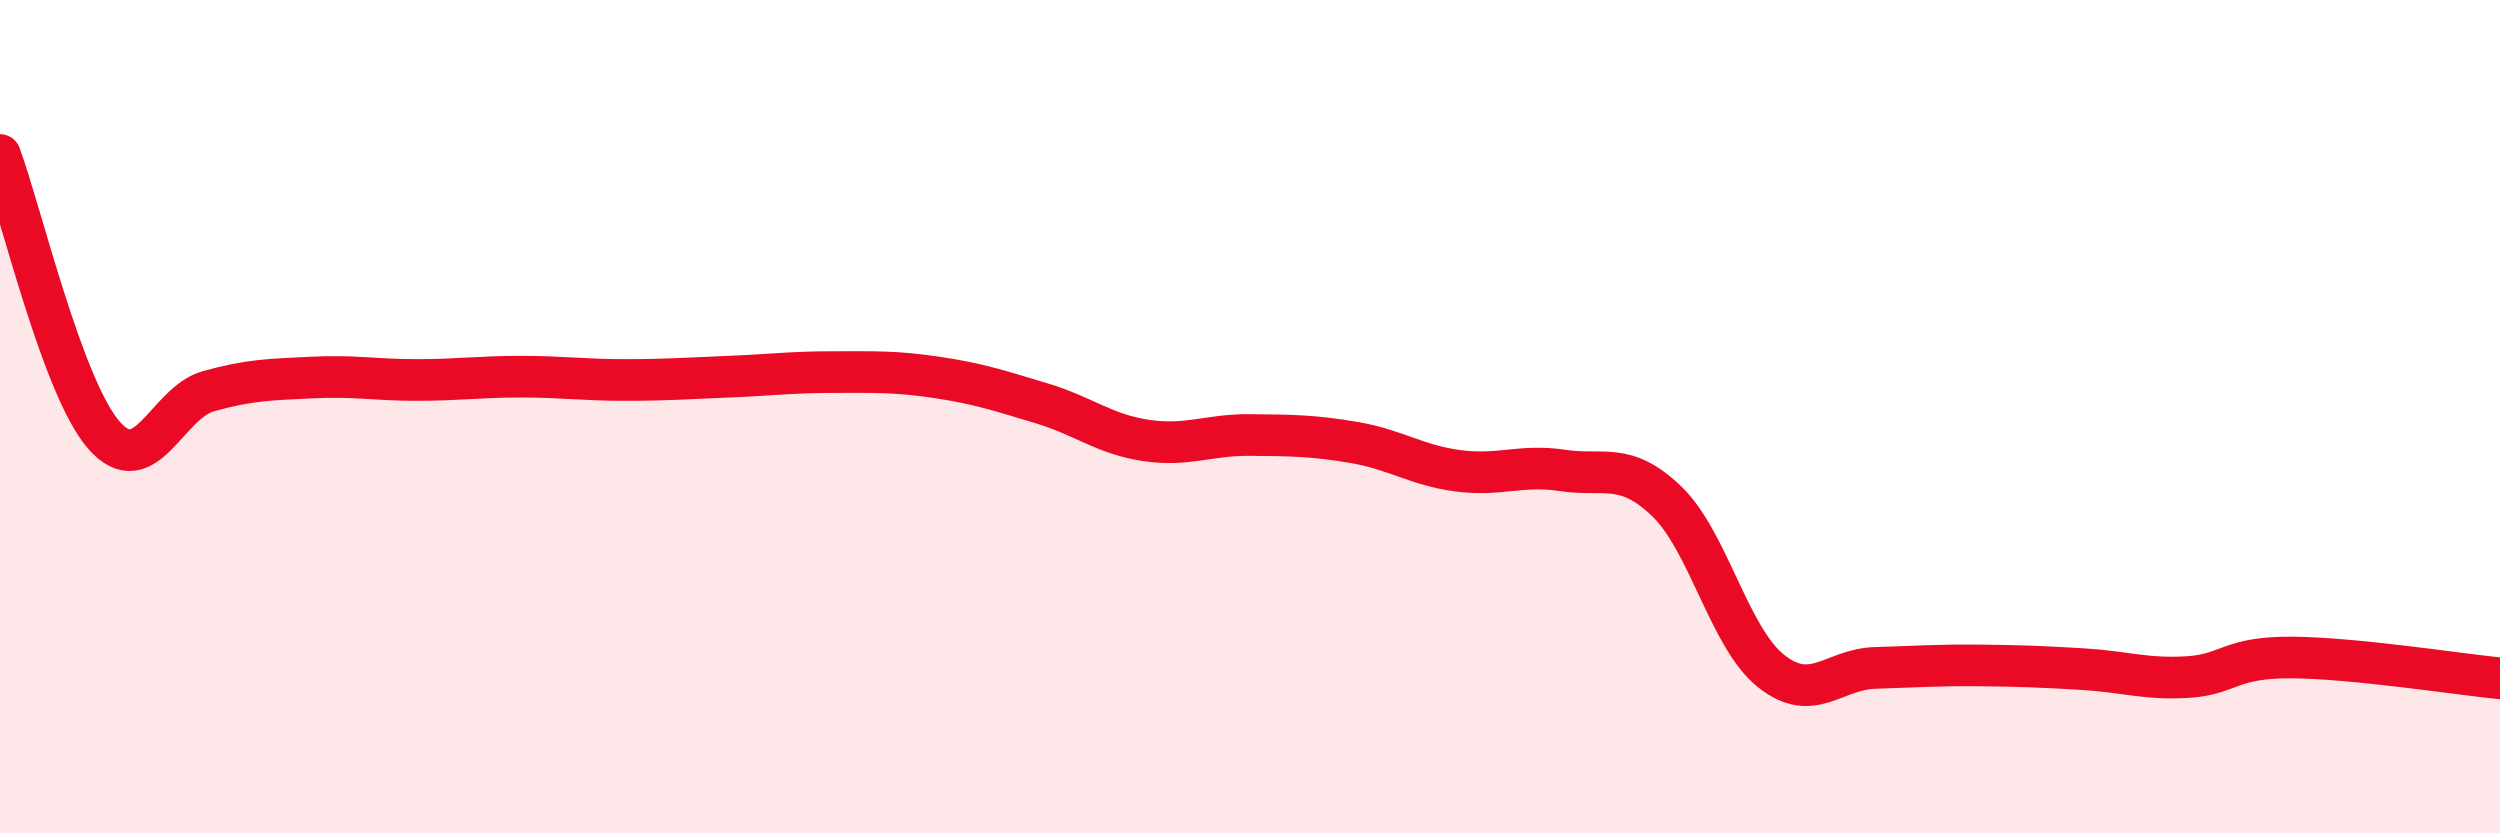
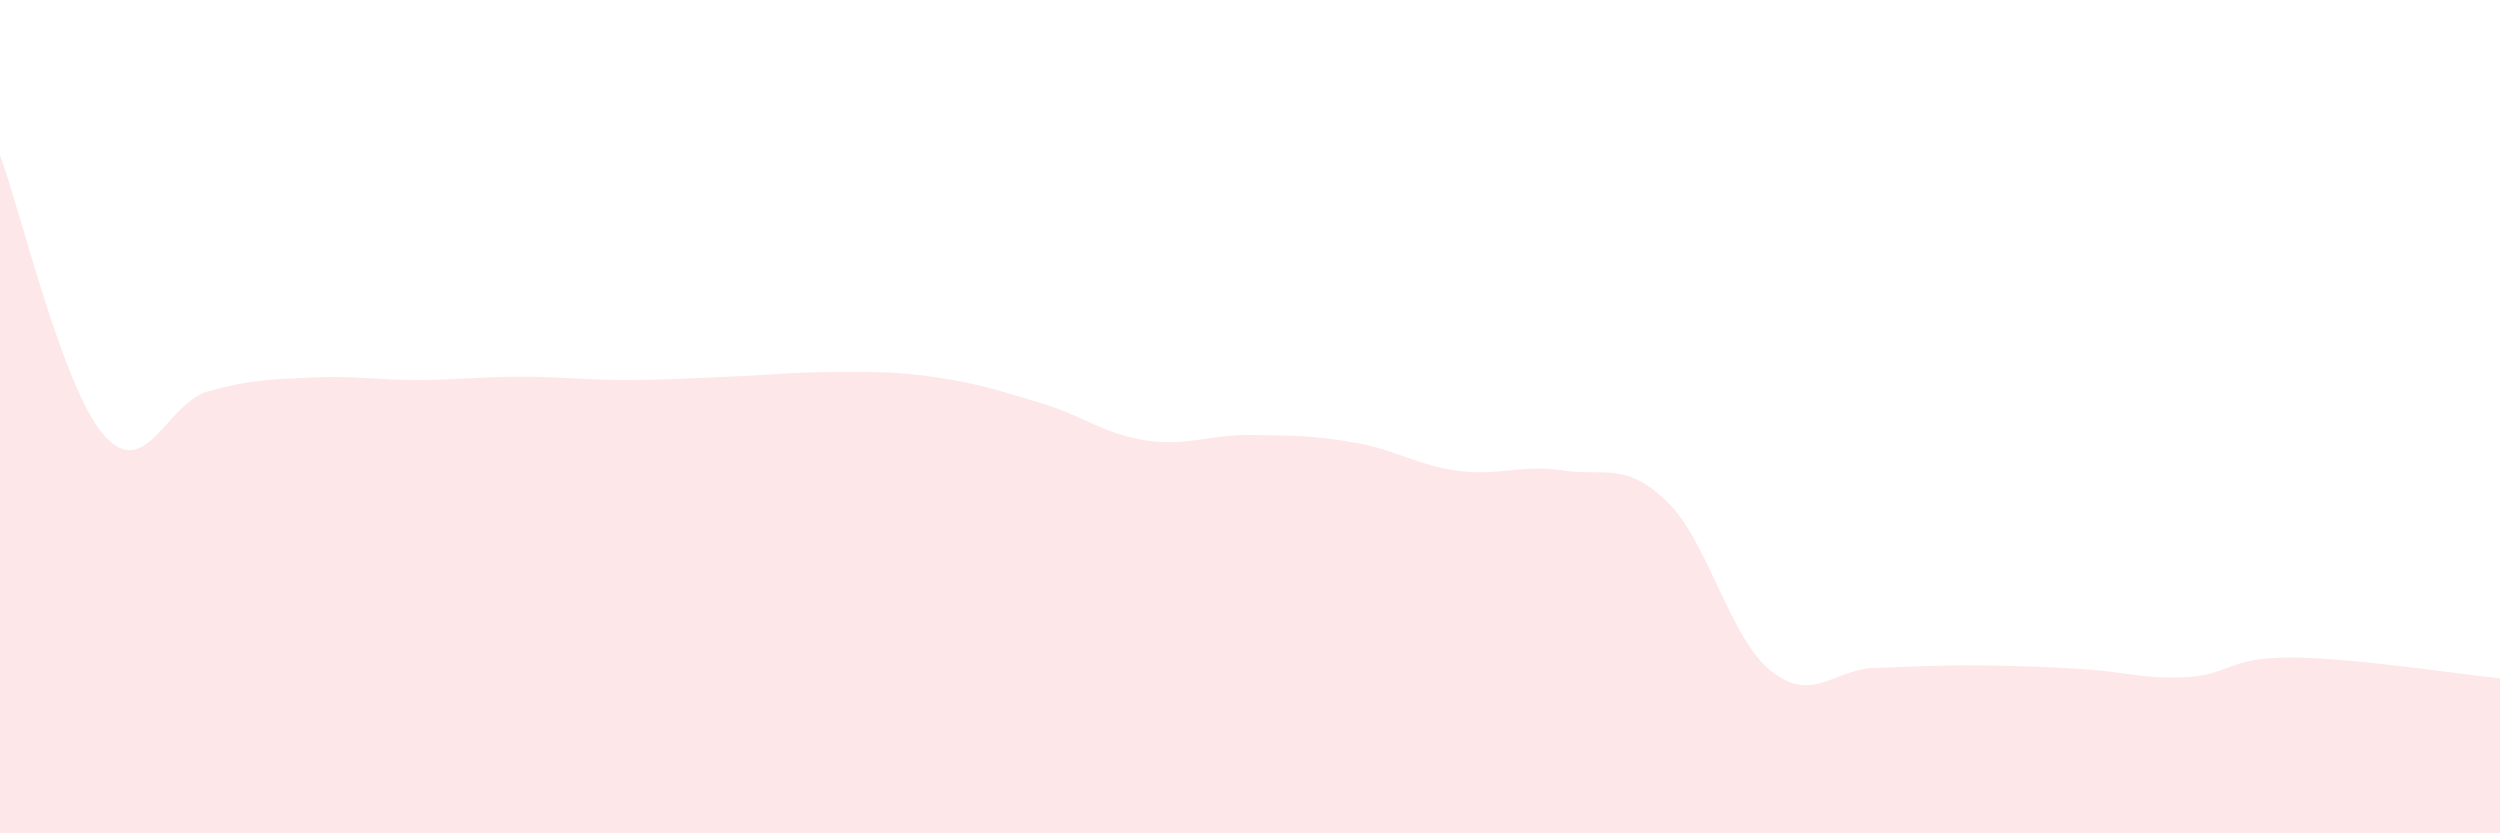
<svg xmlns="http://www.w3.org/2000/svg" width="60" height="20" viewBox="0 0 60 20">
  <path d="M 0,3.72 C 0.5,5.07 1.5,9.32 2.5,10.45 C 3.5,11.58 4,9.67 5,9.39 C 6,9.11 6.5,9.11 7.5,9.06 C 8.5,9.01 9,9.12 10,9.12 C 11,9.12 11.5,9.04 12.5,9.04 C 13.5,9.04 14,9.12 15,9.12 C 16,9.12 16.5,9.08 17.5,9.04 C 18.5,9 19,8.93 20,8.93 C 21,8.93 21.5,8.91 22.5,9.06 C 23.5,9.21 24,9.38 25,9.68 C 26,9.98 26.5,10.42 27.5,10.57 C 28.5,10.72 29,10.43 30,10.44 C 31,10.45 31.5,10.45 32.5,10.62 C 33.5,10.79 34,11.17 35,11.3 C 36,11.43 36.5,11.14 37.5,11.29 C 38.5,11.44 39,11.07 40,12.03 C 41,12.99 41.5,15.3 42.5,16.1 C 43.5,16.9 44,16.06 45,16.03 C 46,16 46.5,15.96 47.5,15.97 C 48.5,15.98 49,16 50,16.06 C 51,16.12 51.5,16.31 52.5,16.25 C 53.5,16.19 53.5,15.77 55,15.78 C 56.5,15.79 59,16.18 60,16.28L60 20L0 20Z" fill="#EB0A25" opacity="0.1" stroke-linecap="round" stroke-linejoin="round" />
-   <path d="M 0,3.72 C 0.5,5.07 1.5,9.32 2.5,10.45 C 3.5,11.58 4,9.67 5,9.39 C 6,9.11 6.5,9.11 7.5,9.06 C 8.5,9.01 9,9.12 10,9.12 C 11,9.12 11.5,9.04 12.5,9.04 C 13.5,9.04 14,9.12 15,9.12 C 16,9.12 16.5,9.08 17.5,9.04 C 18.5,9 19,8.93 20,8.93 C 21,8.93 21.5,8.91 22.5,9.06 C 23.5,9.21 24,9.38 25,9.68 C 26,9.98 26.5,10.42 27.5,10.57 C 28.5,10.72 29,10.43 30,10.44 C 31,10.45 31.5,10.45 32.5,10.62 C 33.5,10.79 34,11.17 35,11.3 C 36,11.43 36.5,11.14 37.5,11.29 C 38.5,11.44 39,11.07 40,12.03 C 41,12.99 41.5,15.3 42.5,16.1 C 43.5,16.9 44,16.06 45,16.03 C 46,16 46.5,15.96 47.5,15.97 C 48.5,15.98 49,16 50,16.06 C 51,16.12 51.5,16.31 52.5,16.25 C 53.5,16.19 53.5,15.77 55,15.78 C 56.5,15.79 59,16.18 60,16.28" stroke="#EB0A25" stroke-width="1" fill="none" stroke-linecap="round" stroke-linejoin="round" />
</svg>